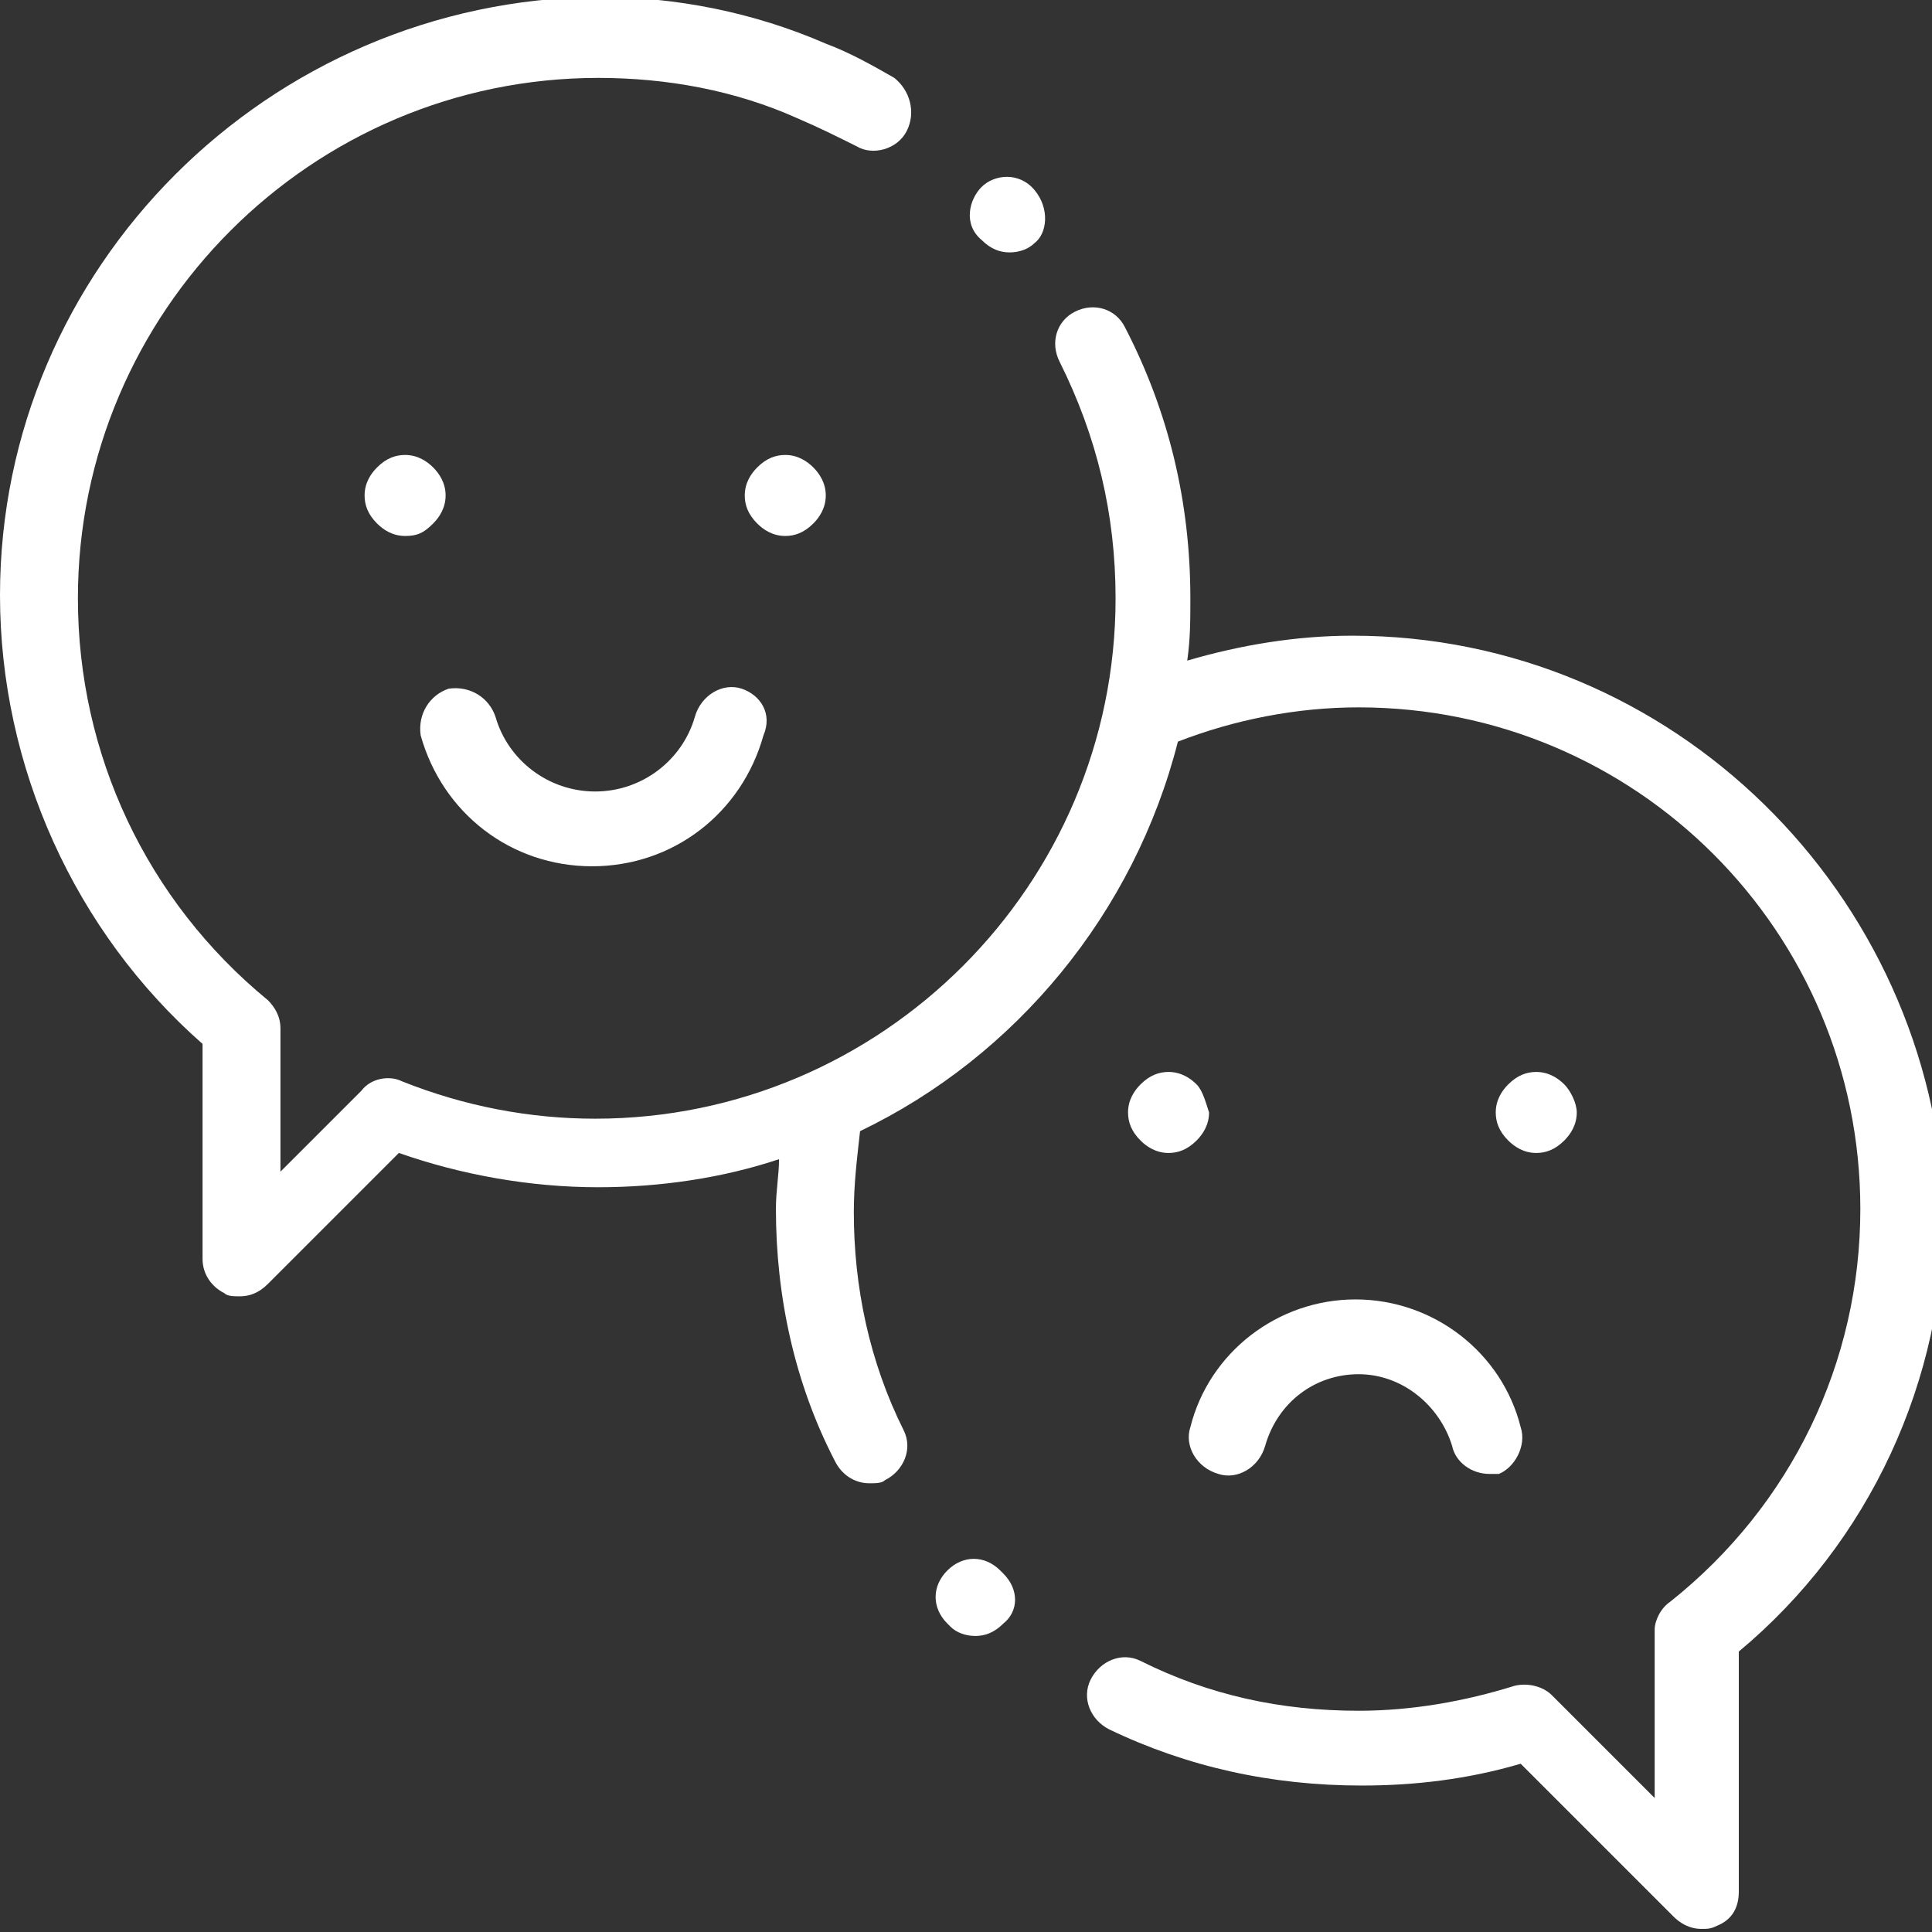
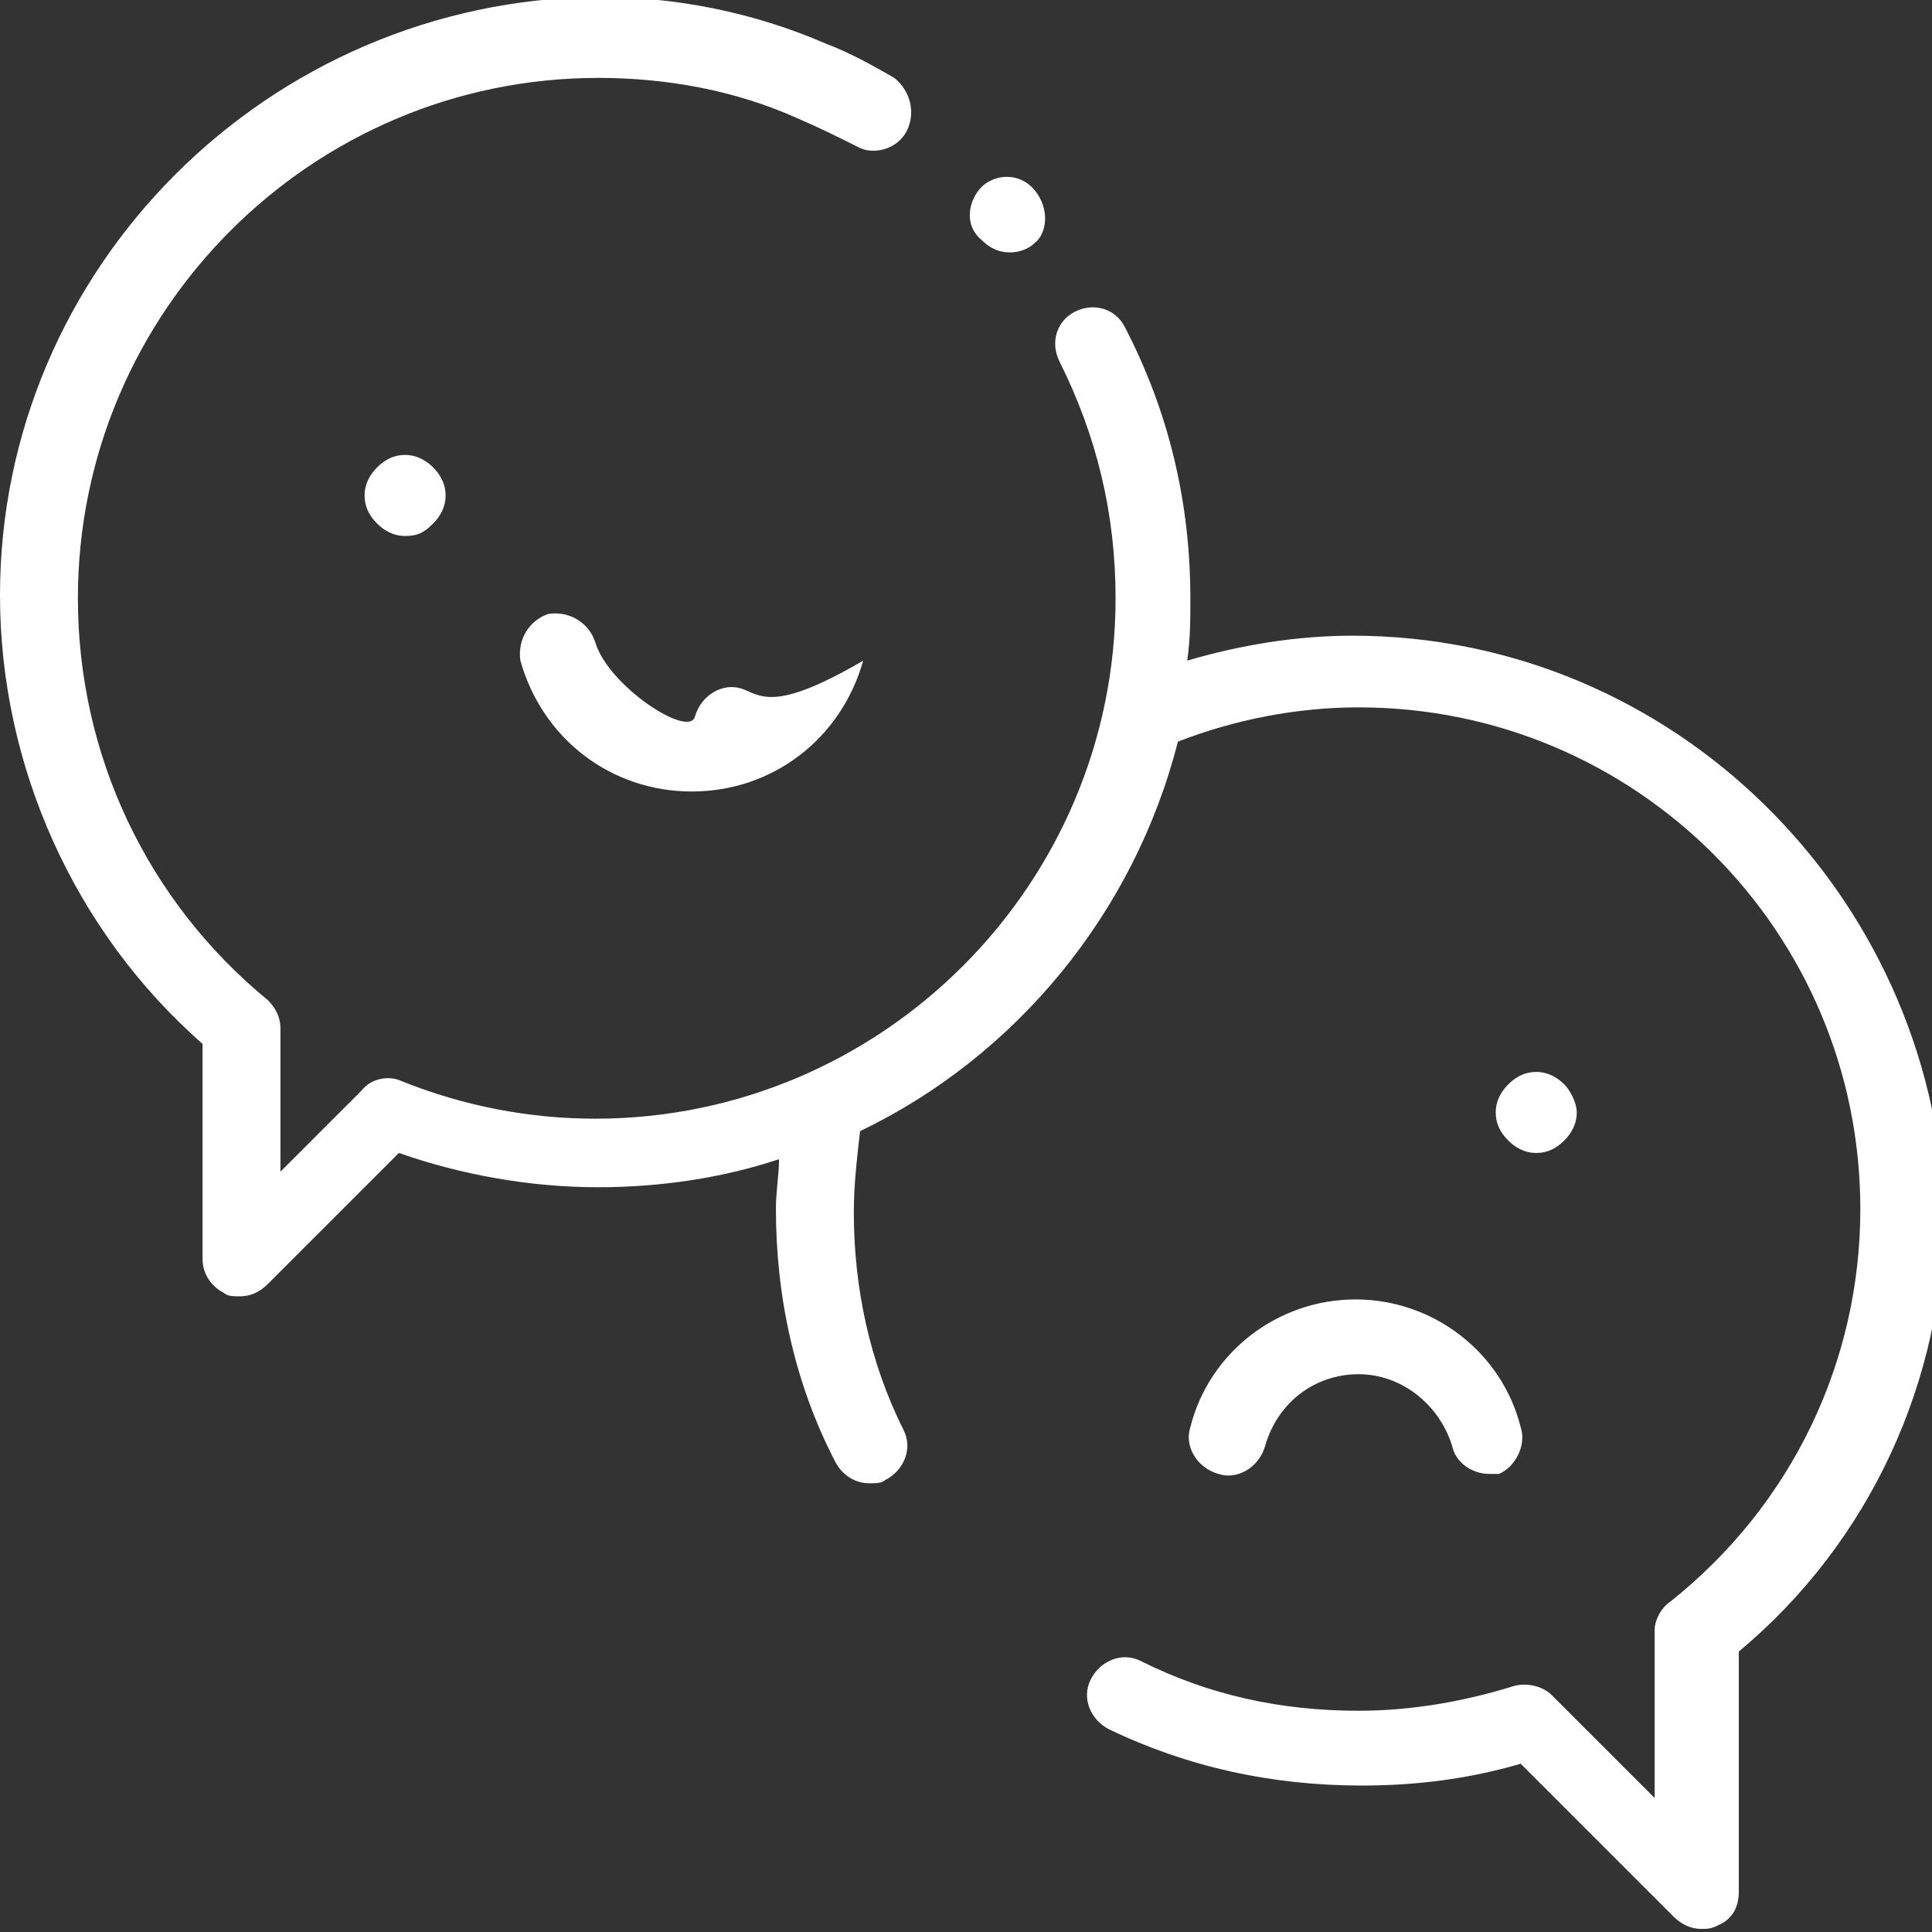
<svg xmlns="http://www.w3.org/2000/svg" version="1.1" id="Capa_1" x="0px" y="0px" width="62px" height="62px" viewBox="0 0 62 62" style="enable-background:new 0 0 62 62;" xml:space="preserve">
  <rect x="0" y="0" width="62" height="62" fill="#333333" stroke="none" />
  <style type="text/css">
	.st0{fill:#FFFFFF;}
</style>
  <g>
    <g>
      <g>
        <path class="st0" d="M43.4,20.4c-1.8,0-3.6,0.3-5.3,0.8c0.1-0.7,0.1-1.3,0.1-2c0-3.1-0.7-6-2.1-8.7c-0.3-0.6-1-0.8-1.6-0.5     c-0.6,0.3-0.8,1-0.5,1.6c1.2,2.4,1.8,4.9,1.8,7.6c0,9.2-7.5,16.7-16.7,16.7c-2.1,0-4.2-0.4-6.2-1.2c-0.4-0.2-1-0.1-1.3,0.3     L9,37.6V33c0-0.4-0.2-0.7-0.4-0.9c-3.9-3.2-6.1-7.9-6.1-12.9c0-9.2,7.5-16.7,16.7-16.7c2.2,0,4.4,0.4,6.4,1.3     c0.7,0.3,1.3,0.6,1.9,0.9C28,5,28.8,4.8,29.1,4.2c0.3-0.6,0.1-1.3-0.4-1.7c-0.7-0.4-1.4-0.8-2.2-1.1c-2.3-1-4.8-1.5-7.3-1.5     C8.6,0,0,8.6,0,19.1c0,5.5,2.4,10.8,6.5,14.4v6.9c0,0.5,0.3,0.9,0.7,1.1c0.1,0.1,0.3,0.1,0.5,0.1c0.3,0,0.6-0.1,0.9-0.4l4.2-4.2     c2,0.7,4.2,1.1,6.4,1.1c2,0,4-0.3,5.8-0.9c0,0.5-0.1,1-0.1,1.6c0,2.8,0.6,5.6,1.9,8.1c0.2,0.4,0.6,0.7,1.1,0.7     c0.2,0,0.4,0,0.5-0.1c0.6-0.3,0.9-1,0.6-1.6c-1.1-2.2-1.6-4.6-1.6-7c0-0.9,0.1-1.7,0.2-2.6c5-2.4,8.8-7,10.2-12.5     c1.8-0.7,3.8-1.1,5.8-1.1c8.9,0,16.1,7.2,16.1,16.1c0,4.9-2.2,9.5-6.1,12.6c-0.3,0.2-0.5,0.6-0.5,0.9v5.4l-3.3-3.3     c-0.3-0.3-0.8-0.4-1.2-0.3c-1.6,0.5-3.3,0.8-5,0.8c-2.5,0-4.8-0.5-7-1.6c-0.6-0.3-1.3,0-1.6,0.6c-0.3,0.6,0,1.3,0.6,1.6     c2.5,1.2,5.2,1.8,8.1,1.8c1.7,0,3.4-0.2,5.1-0.7l4.9,4.9c0.2,0.2,0.5,0.4,0.9,0.4c0.2,0,0.3,0,0.5-0.1c0.5-0.2,0.7-0.6,0.7-1.1     v-7.7c4.2-3.5,6.6-8.7,6.6-14.2C62,28.7,53.7,20.4,43.4,20.4z" />
      </g>
    </g>
    <g>
      <g>
-         <path class="st0" d="M32.2,50.5c0,0-0.1-0.1-0.1-0.1c-0.5-0.5-1.2-0.5-1.7,0c-0.5,0.5-0.5,1.2,0,1.7c0,0,0.1,0.1,0.1,0.1     c0.2,0.2,0.5,0.3,0.8,0.3c0.3,0,0.6-0.1,0.9-0.4C32.7,51.7,32.7,51,32.2,50.5z" />
-       </g>
+         </g>
    </g>
    <g>
      <g>
        <path class="st0" d="M33.2,6.1c-0.5-0.6-1.3-0.5-1.7-0.1c-0.4,0.4-0.6,1.2,0,1.7c0,0,0,0,0,0c0.3,0.3,0.6,0.4,0.9,0.4     c0.3,0,0.6-0.1,0.8-0.3C33.6,7.5,33.7,6.7,33.2,6.1z" />
      </g>
    </g>
    <g>
      <g>
        <path class="st0" d="M13.9,15c-0.2-0.2-0.5-0.4-0.9-0.4c-0.3,0-0.6,0.1-0.9,0.4c-0.2,0.2-0.4,0.5-0.4,0.9c0,0.3,0.1,0.6,0.4,0.9     c0.2,0.2,0.5,0.4,0.9,0.4s0.6-0.1,0.9-0.4c0.2-0.2,0.4-0.5,0.4-0.9S14.1,15.2,13.9,15z" />
      </g>
    </g>
    <g>
      <g>
-         <path class="st0" d="M26.1,15c-0.2-0.2-0.5-0.4-0.9-0.4c-0.3,0-0.6,0.1-0.9,0.4c-0.2,0.2-0.4,0.5-0.4,0.9c0,0.3,0.1,0.6,0.4,0.9     c0.2,0.2,0.5,0.4,0.9,0.4c0.3,0,0.6-0.1,0.9-0.4c0.2-0.2,0.4-0.5,0.4-0.9S26.3,15.2,26.1,15z" />
+         </g>
+     </g>
+     <g>
+       <g>
+         <path class="st0" d="M23.8,22.1c-0.6-0.2-1.3,0.2-1.5,0.9s-2.8-1-3.2-2.4c-0.2-0.6-0.8-1-1.5-0.9     c-0.6,0.2-1,0.8-0.9,1.5c0.7,2.5,2.9,4.2,5.5,4.2c2.6,0,4.8-1.7,5.5-4.2C24.8,22.9,24.4,22.3,23.8,22.1z" />
      </g>
    </g>
    <g>
      <g>
-         <path class="st0" d="M23.8,22.1c-0.6-0.2-1.3,0.2-1.5,0.9c-0.4,1.4-1.7,2.4-3.2,2.4s-2.8-1-3.2-2.4c-0.2-0.6-0.8-1-1.5-0.9     c-0.6,0.2-1,0.8-0.9,1.5c0.7,2.5,2.9,4.2,5.5,4.2c2.6,0,4.8-1.7,5.5-4.2C24.8,22.9,24.4,22.3,23.8,22.1z" />
-       </g>
-     </g>
-     <g>
-       <g>
-         <path class="st0" d="M38.4,34.8c-0.2-0.2-0.5-0.4-0.9-0.4c-0.3,0-0.6,0.1-0.9,0.4c-0.2,0.2-0.4,0.5-0.4,0.9     c0,0.3,0.1,0.6,0.4,0.9c0.2,0.2,0.5,0.4,0.9,0.4c0.3,0,0.6-0.1,0.9-0.4c0.2-0.2,0.4-0.5,0.4-0.9C38.7,35.4,38.6,35,38.4,34.8z" />
-       </g>
+         </g>
    </g>
    <g>
      <g>
        <path class="st0" d="M50.2,34.8c-0.2-0.2-0.5-0.4-0.9-0.4c-0.3,0-0.6,0.1-0.9,0.4c-0.2,0.2-0.4,0.5-0.4,0.9     c0,0.3,0.1,0.6,0.4,0.9c0.2,0.2,0.5,0.4,0.9,0.4c0.3,0,0.6-0.1,0.9-0.4c0.2-0.2,0.4-0.5,0.4-0.9C50.6,35.4,50.4,35,50.2,34.8z" />
      </g>
    </g>
    <g>
      <g>
        <path class="st0" d="M48.8,45.8c-0.6-2.4-2.8-4.1-5.3-4.1c-2.5,0-4.7,1.7-5.3,4.1c-0.2,0.6,0.2,1.3,0.9,1.5     c0.6,0.2,1.3-0.2,1.5-0.9c0.4-1.4,1.6-2.3,3-2.3c1.4,0,2.6,1,3,2.3c0.1,0.5,0.6,0.9,1.2,0.9c0.1,0,0.2,0,0.3,0     C48.6,47.1,49,46.4,48.8,45.8z" />
      </g>
    </g>
  </g>
</svg>